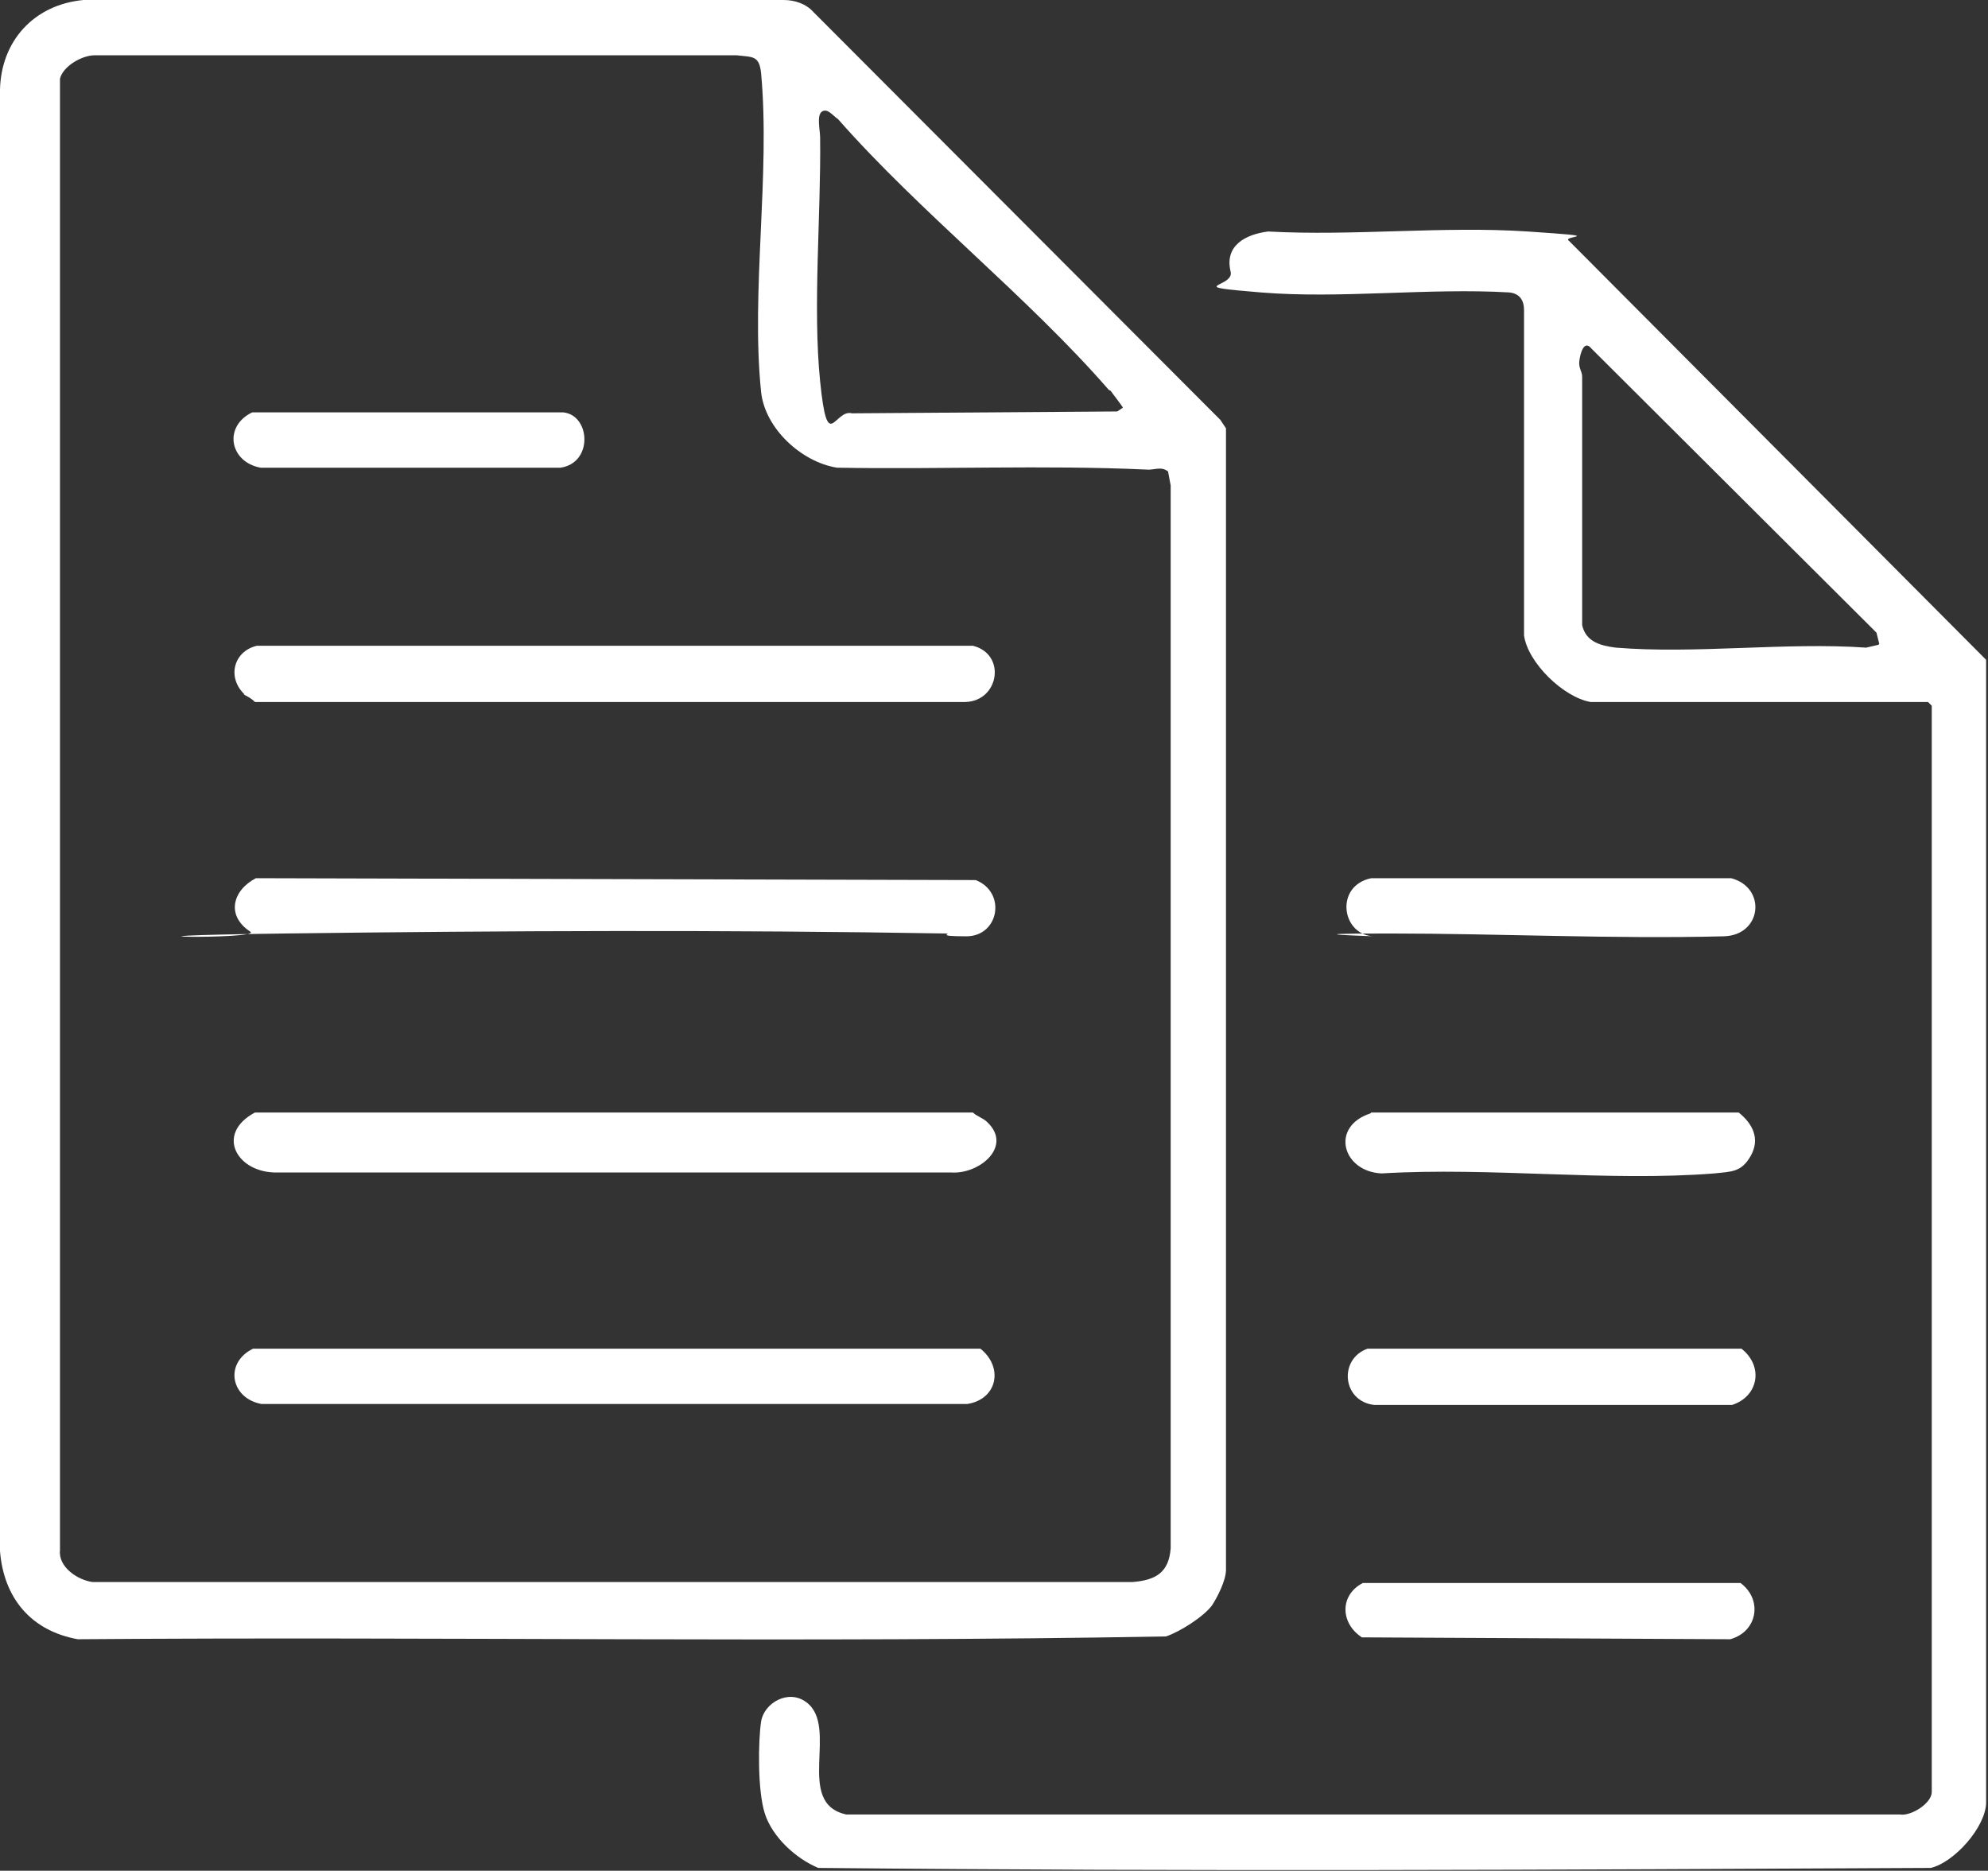
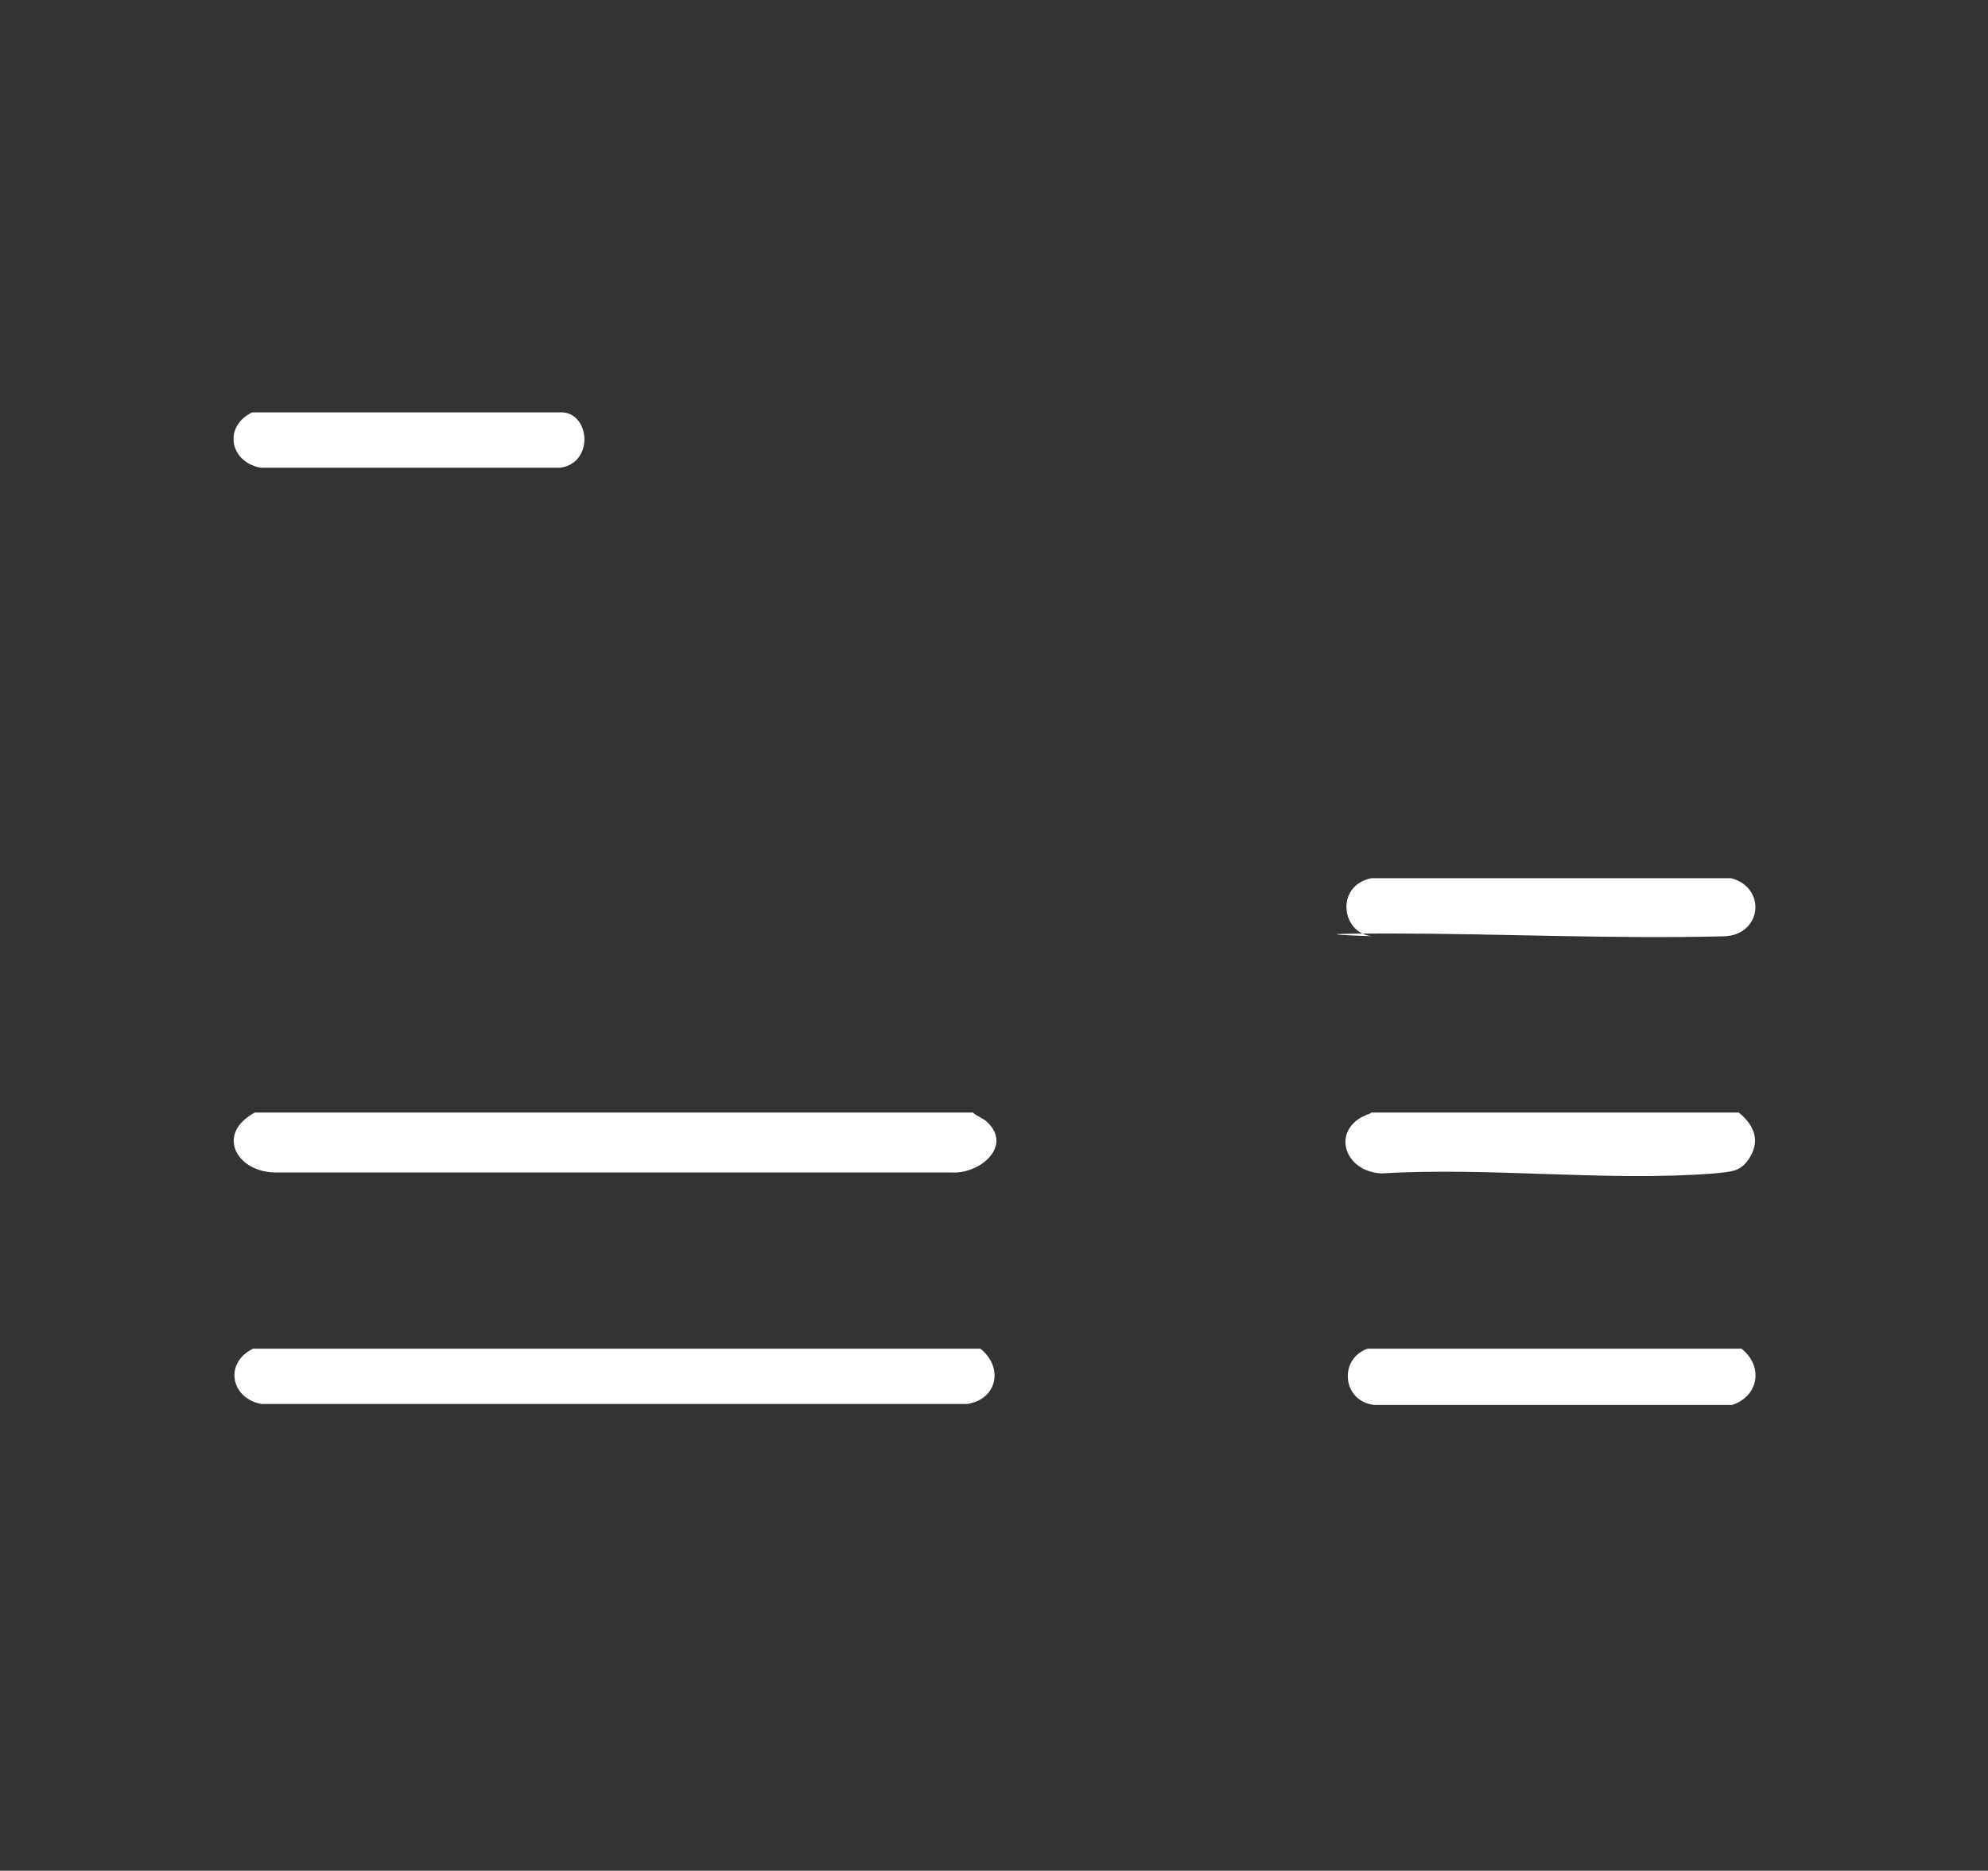
<svg xmlns="http://www.w3.org/2000/svg" id="Layer_1" version="1.1" viewBox="0 0 212.1 199.6" style="&#10;    fill: #ffffff;&#10;">
  <rect x="0" y="0" width="212.1" height="199.6" fill="#333333" stroke="none" />
-   <path d="M129.3,171.3c-.9,1.2-3.4,2.8-4.9,3.3-38.6.7-77.4,0-116.1.3C3.3,174,.4,170.5,0,165.5V9.6C.1,4.4,3.6.5,8.9,0h74.7c1.2,0,2.4.4,3.2,1.3l43.4,43.5.6.9v121.8c0,1.1-.9,2.9-1.5,3.8ZM124.6,50.3c-.7-.6-1.6-.1-2.3-.2-11-.5-22,0-33-.2-3.8-.6-7.7-4.2-8.1-8.1-1.1-10.7,1-23.2,0-34-.2-1.9-.9-1.7-2.6-1.9H10.1c-1.4,0-3.4,1.2-3.7,2.5v157c-.2,1.8,1.9,3.2,3.5,3.4h110.9c2.5-.2,3.9-1,4.1-3.6V51.8s-.3-1.6-.3-1.6ZM118.3,41.6c-8.7-10-20.1-18.9-28.9-28.9-.5-.3-1.1-1.2-1.7-.8s-.2,2-.2,2.8c.1,8.2-.8,18.1,0,26s1.5,2.9,3.4,3.4l28.3-.2.6-.4c0-.1-1.1-1.5-1.3-1.8Z" />
-   <path d="M169.7,74.9c-2.9-.5-6.7-4.2-7.1-7.1v-34.7c0-1.1-.5-1.8-1.6-1.9-8.6-.5-18,.7-26.5,0s-2.8-.5-3.2-2.2c-.7-2.8,1.6-4,4-4.3,9.1.5,18.7-.6,27.7,0s3.5.4,4.4,1l44.5,44.7v122c-.1,2.6-3.4,6.3-5.9,6.9-39.5.2-79.2.4-118.7,0-2.4-1-4.9-3.3-5.7-5.8s-.7-7.8-.4-9.8,2.9-3.5,4.8-2.1c3.6,2.6-1.3,10.8,4.3,12h112.4c1.2.2,3.4-1.2,3.4-2.4v-115.9l-.4-.4h-36ZM200.5,68.7l-.3-1.2-30.4-30.3c-.8-1-1.2.5-1.3,1.3s.3,1.1.3,1.7c0,8.8,0,17.7,0,26.5.4,1.8,2,2.2,3.6,2.4,8.5.7,18.1-.6,26.7,0l1.3-.3Z" />
  <path d="M146.3,118.7h39.2c1.5,1.2,2.3,2.8,1.3,4.6s-2.1,1.7-3.9,1.9c-11.4.9-23.9-.7-35.5,0-4.2-.2-5.5-5-1.2-6.4Z" />
  <path d="M146.3,93.7h38.4c3.8,1,3.3,6.1-.8,6.2-11.8.3-23.9-.3-35.7-.3s-1.1.3-1.7.3c-3.4-.2-4.1-5.4-.2-6.2Z" />
-   <path d="M145.5,168.9h40.2c2.4,1.8,1.8,5.2-1.1,6l-39.3-.2c-2.3-1.5-2.4-4.5.1-5.8Z" />
  <path d="M145.8,143.9h40c2.4,1.9,1.8,5.1-1,6h-38.2c-3.4-.4-3.8-4.9-.7-6Z" />
  <path d="M105.3,119.7c2.8,2.6-.8,5.6-3.8,5.4H29.6c-4.3.1-6.7-4.1-2.4-6.4h76.6c.4.4,1.1.6,1.5,1Z" />
-   <path d="M27.2,93.7l76.9.2c3.3,1.3,2.5,6-1,6s-1.4-.3-2.2-.3c-23.3-.4-47.2-.3-70.5,0s-2.3.7-3.7-.2c-2.6-1.7-1.9-4.4.6-5.7Z" />
  <path d="M26.9,143.9h77.7c2.5,2,1.8,5.4-1.4,5.9H27.9c-3.3-.6-4-4.4-.9-5.9Z" />
-   <path d="M26.1,74.1c-1.9-1.8-1.2-4.6,1.3-5.2h76.4c3.6.9,2.8,5.9-.8,6H27.2c-.4-.4-.8-.6-1.2-.8Z" />
  <path d="M26.9,44h33.2c2.9.3,3.2,5.4-.3,5.9h-32c-3.3-.6-4-4.4-.9-5.9Z" />
</svg>